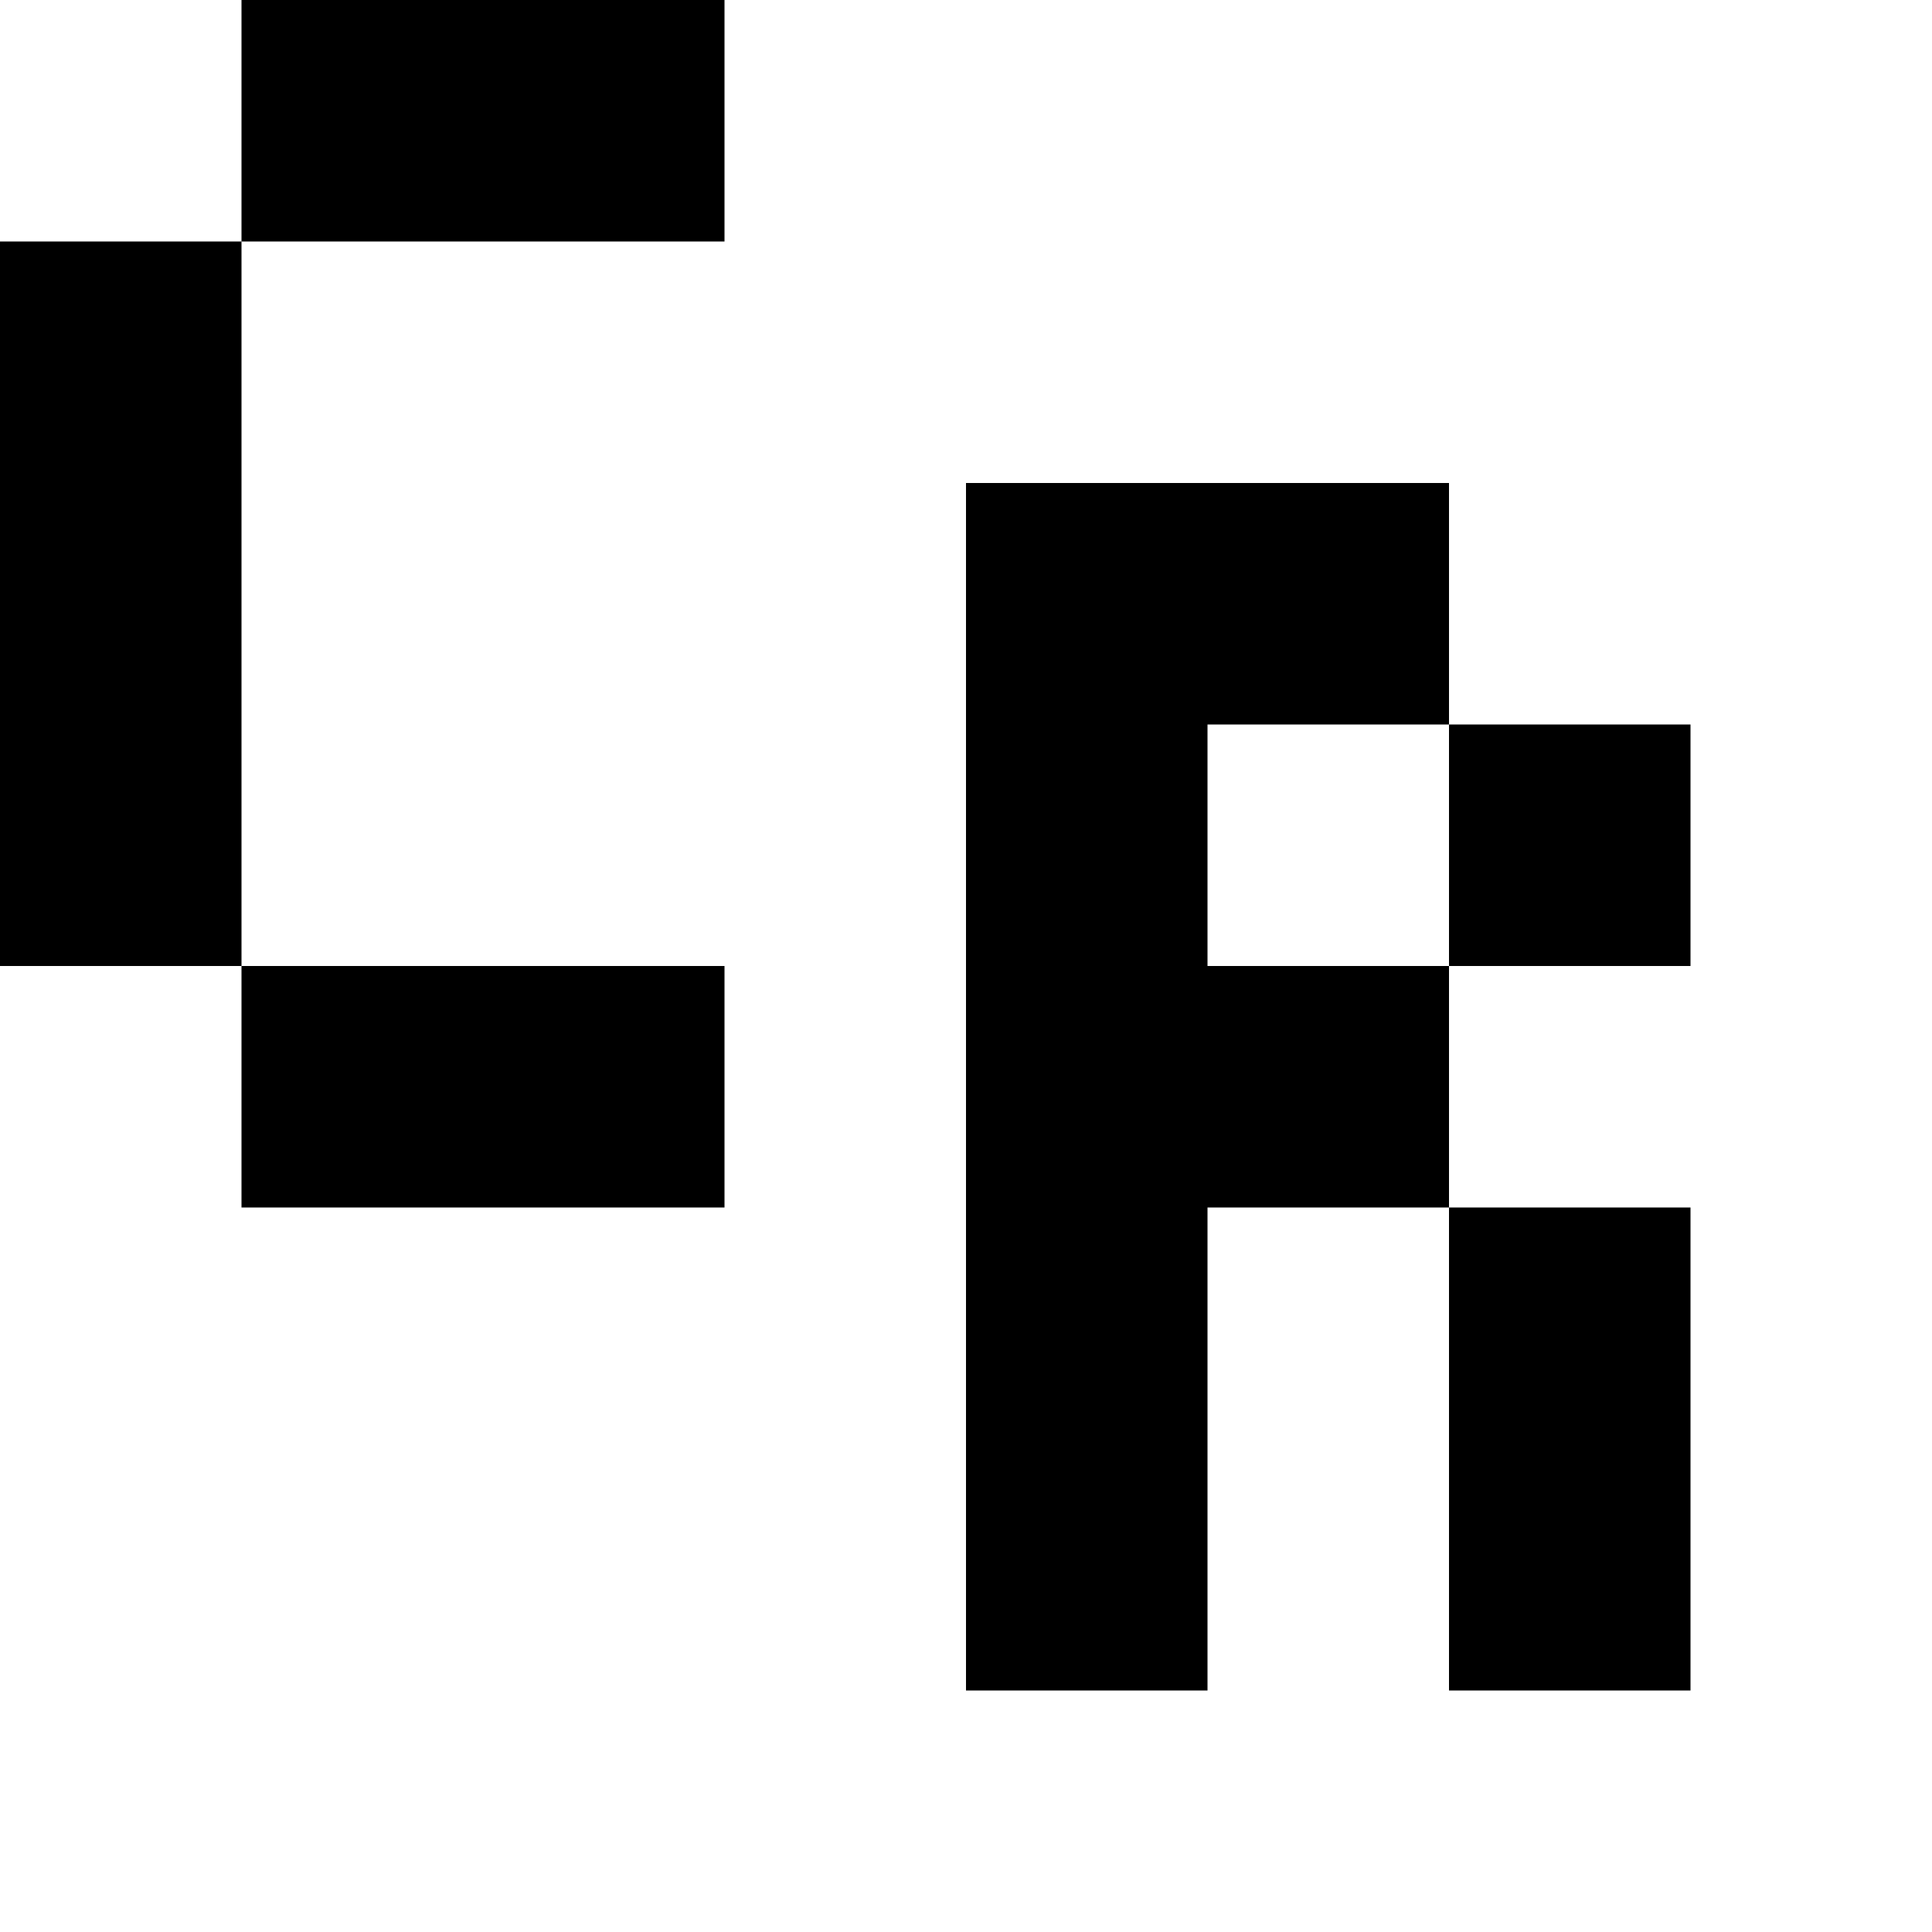
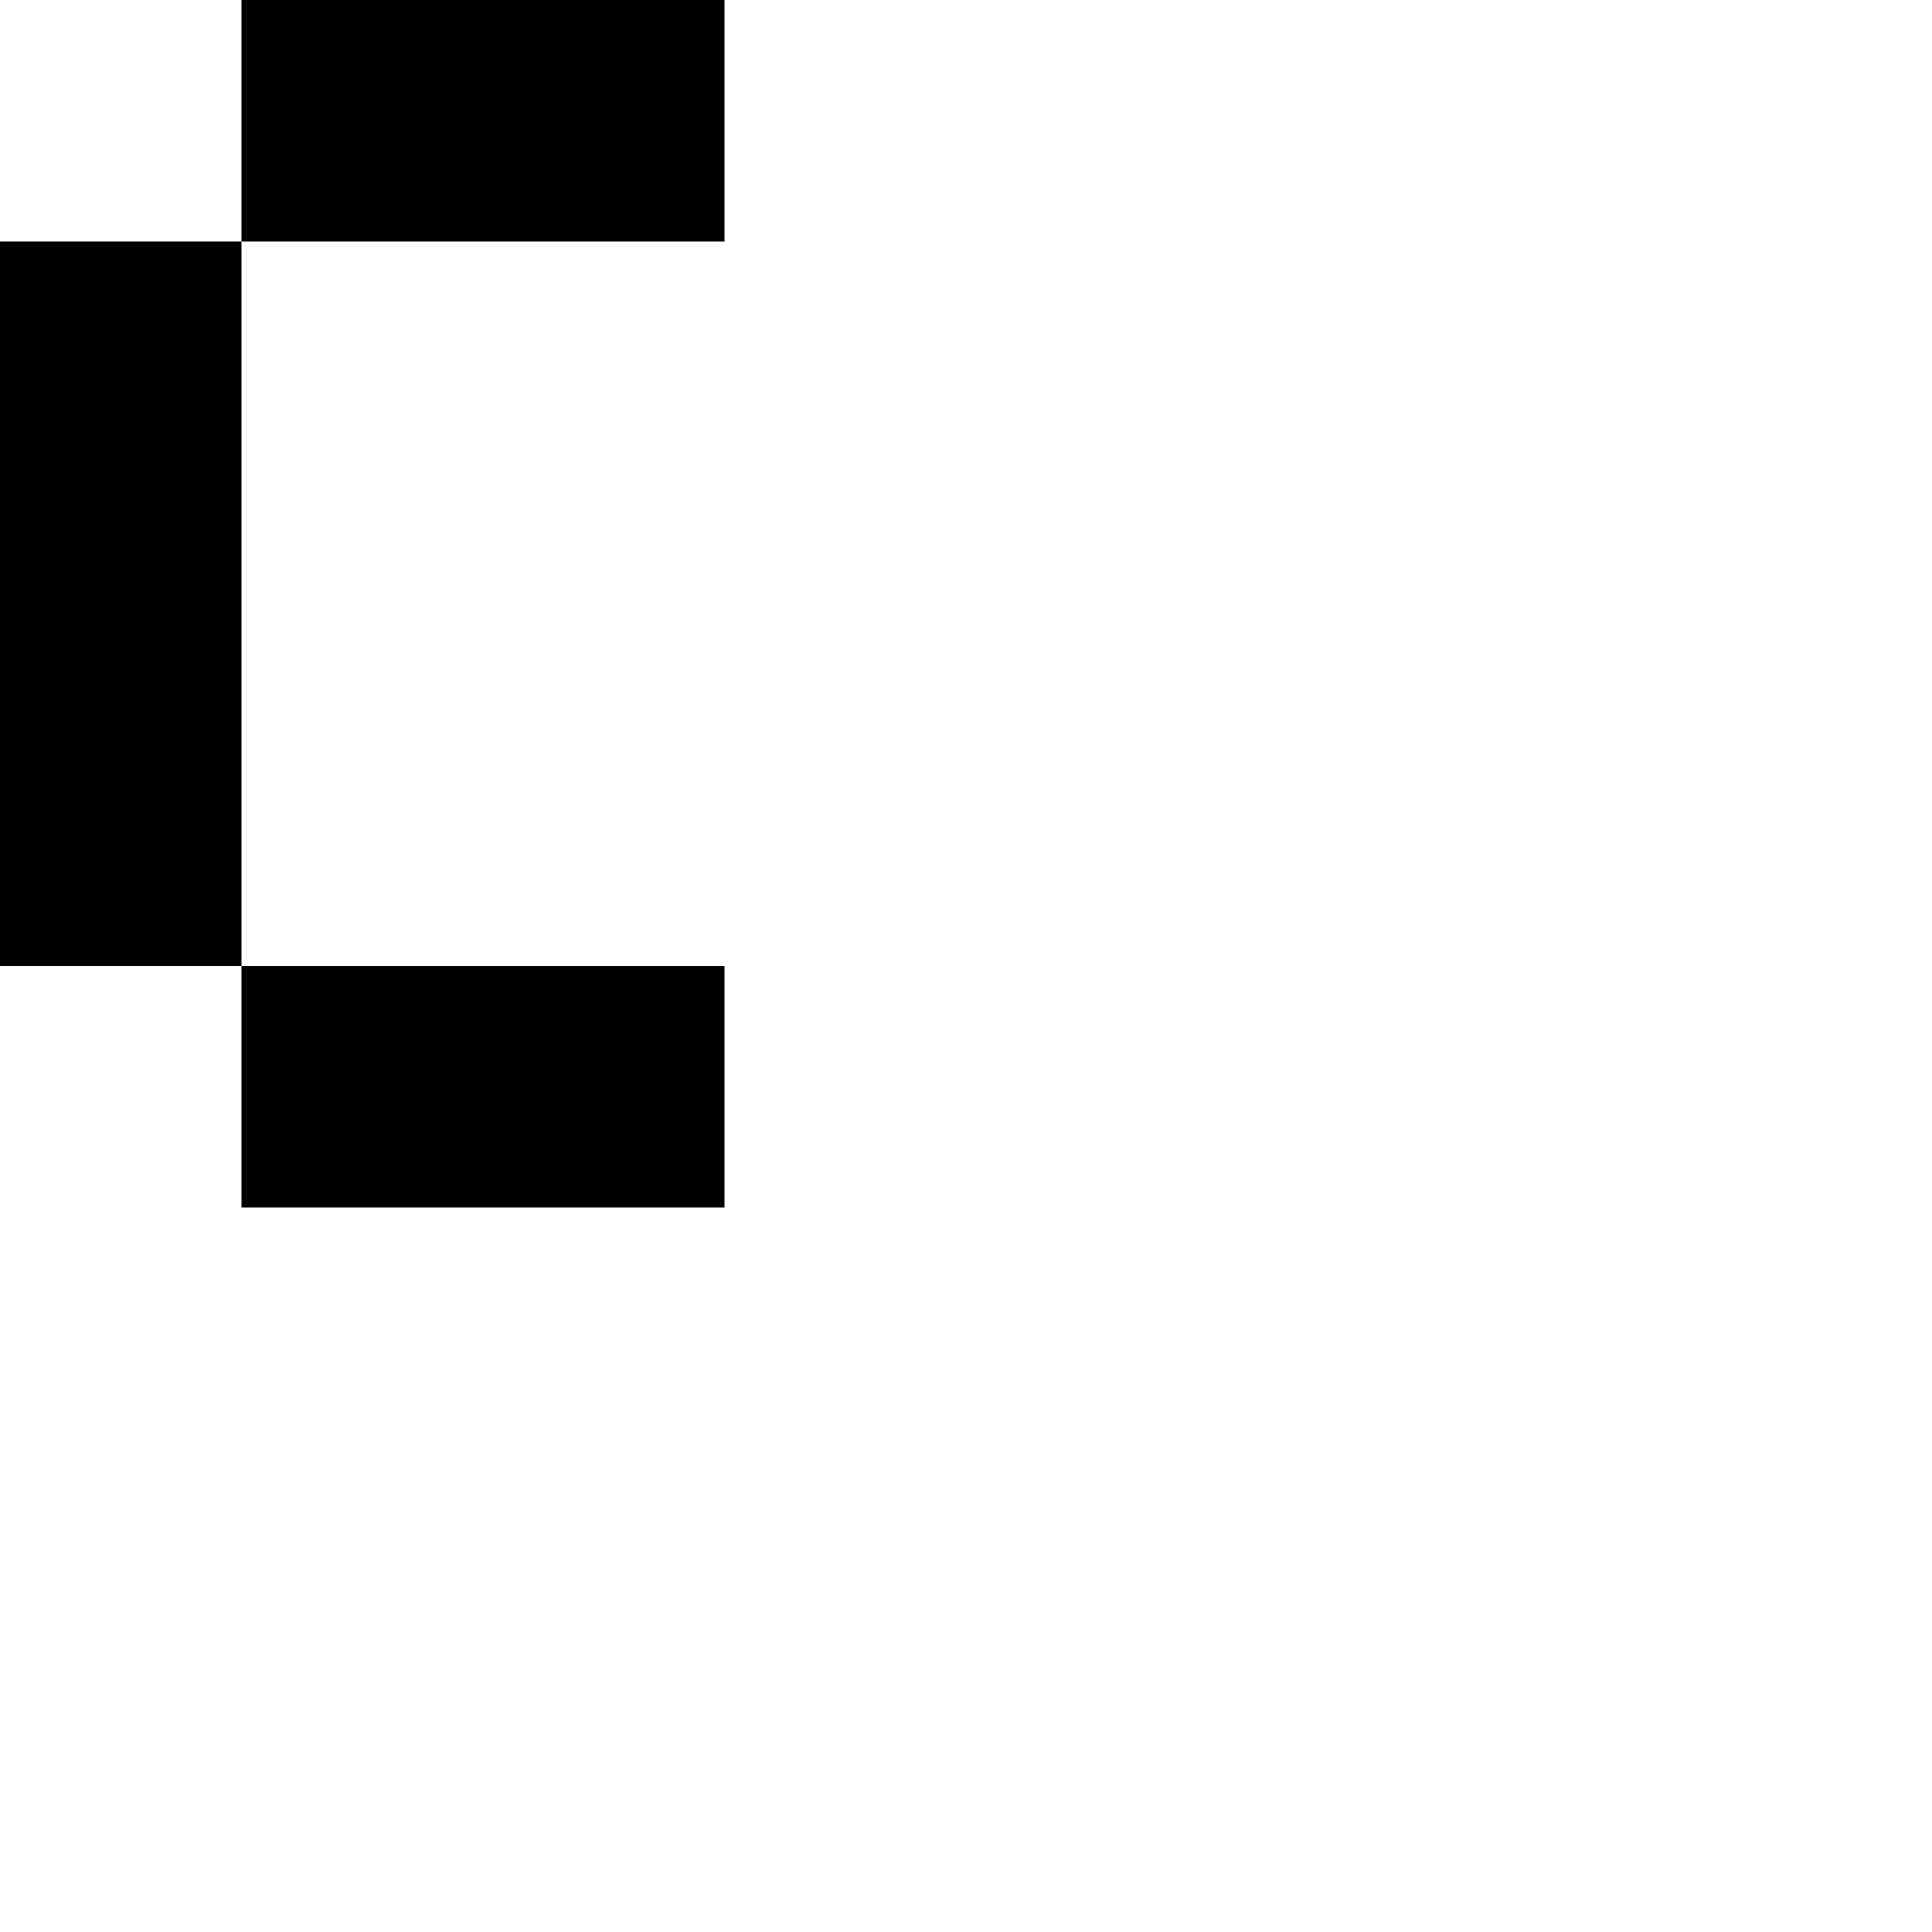
<svg xmlns="http://www.w3.org/2000/svg" version="1.0" width="32pt" height="32pt" viewBox="0 0 32 32" preserveAspectRatio="xMidYMid meet">
  <g transform="translate(0,32) scale(1,-1)" fill="#000000" stroke="none">
    <path d="M4 30 l0 -2 -2 0 -2 0 0 -6 0 -6 2 0 2 0 0 -2 0 -2 4 0 4 0 0 2 0 2 -4 0 -4 0 0 6 0 6 4 0 4 0 0 2 0 2 -4 0 -4 0 0 -2z" />
-     <path d="M16 14 l0 -10 2 0 2 0 0 4 0 4 2 0 2 0 0 -4 0 -4 2 0 2 0 0 4 0 4 -2 0 -2 0 0 2 0 2 2 0 2 0 0 2 0 2 -2 0 -2 0 0 2 0 2 -4 0 -4 0 0 -10z m8 4 l0 -2 -2 0 -2 0 0 2 0 2 2 0 2 0 0 -2z" />
  </g>
</svg>